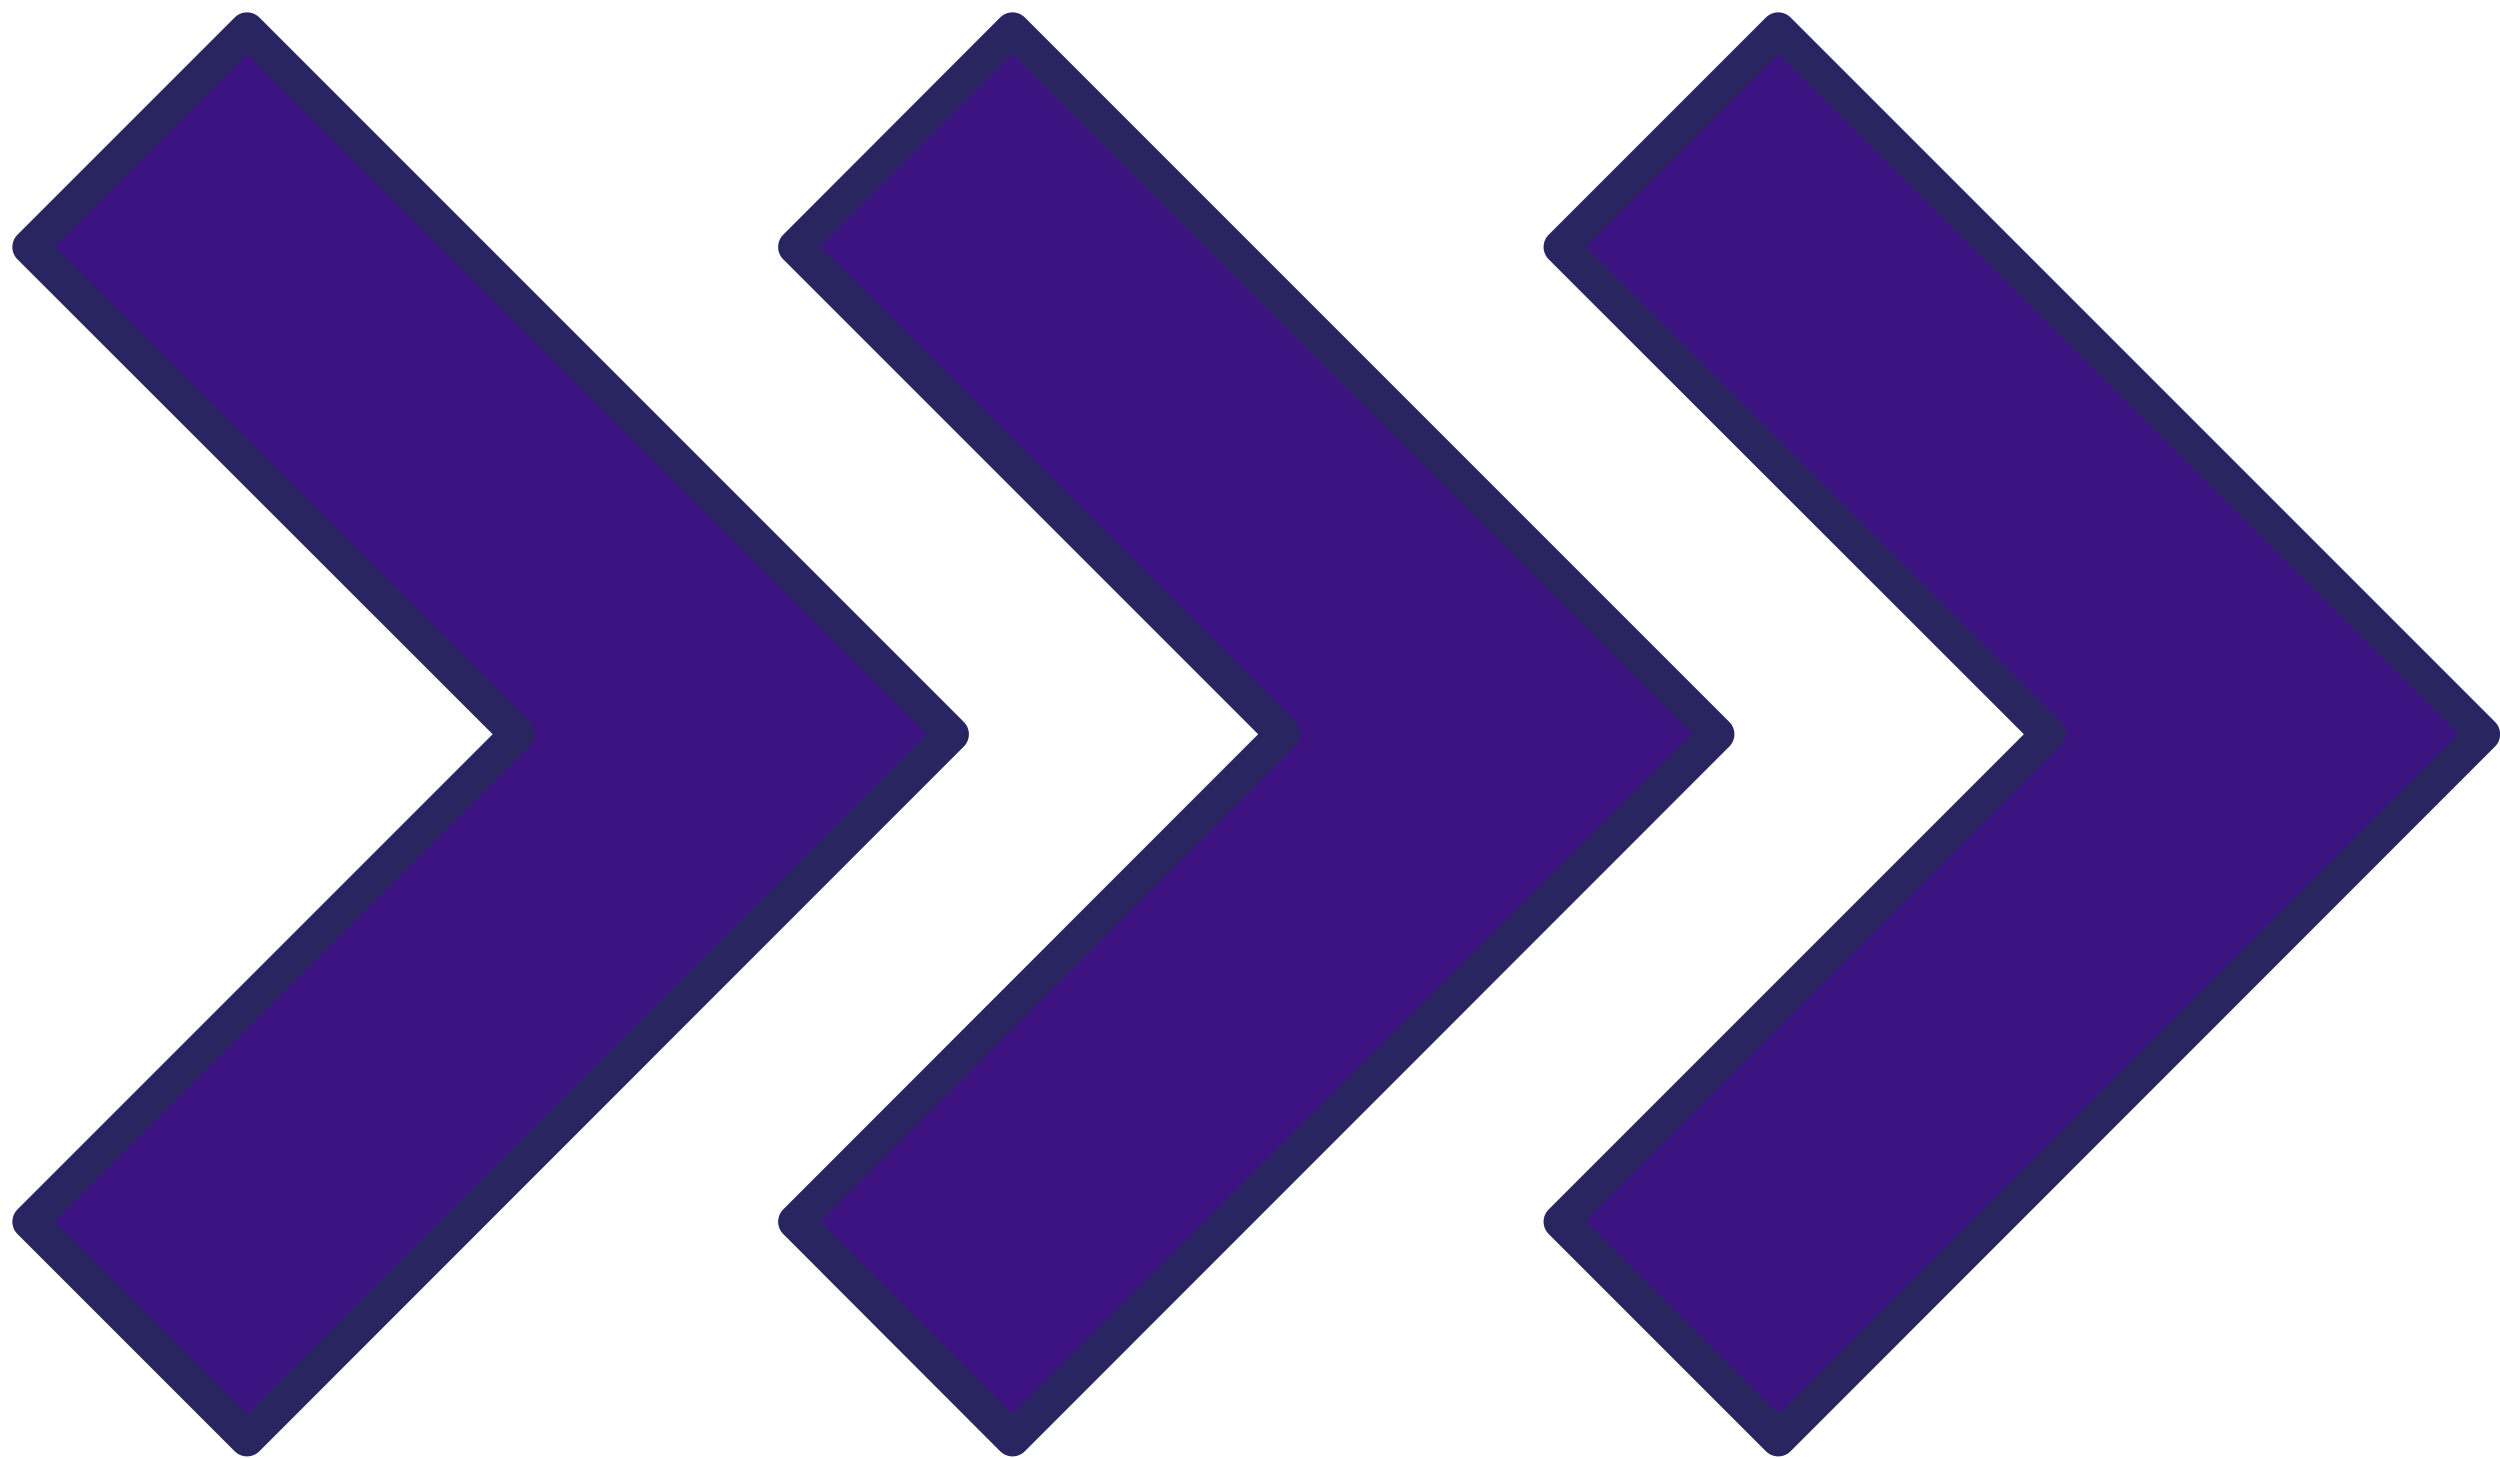
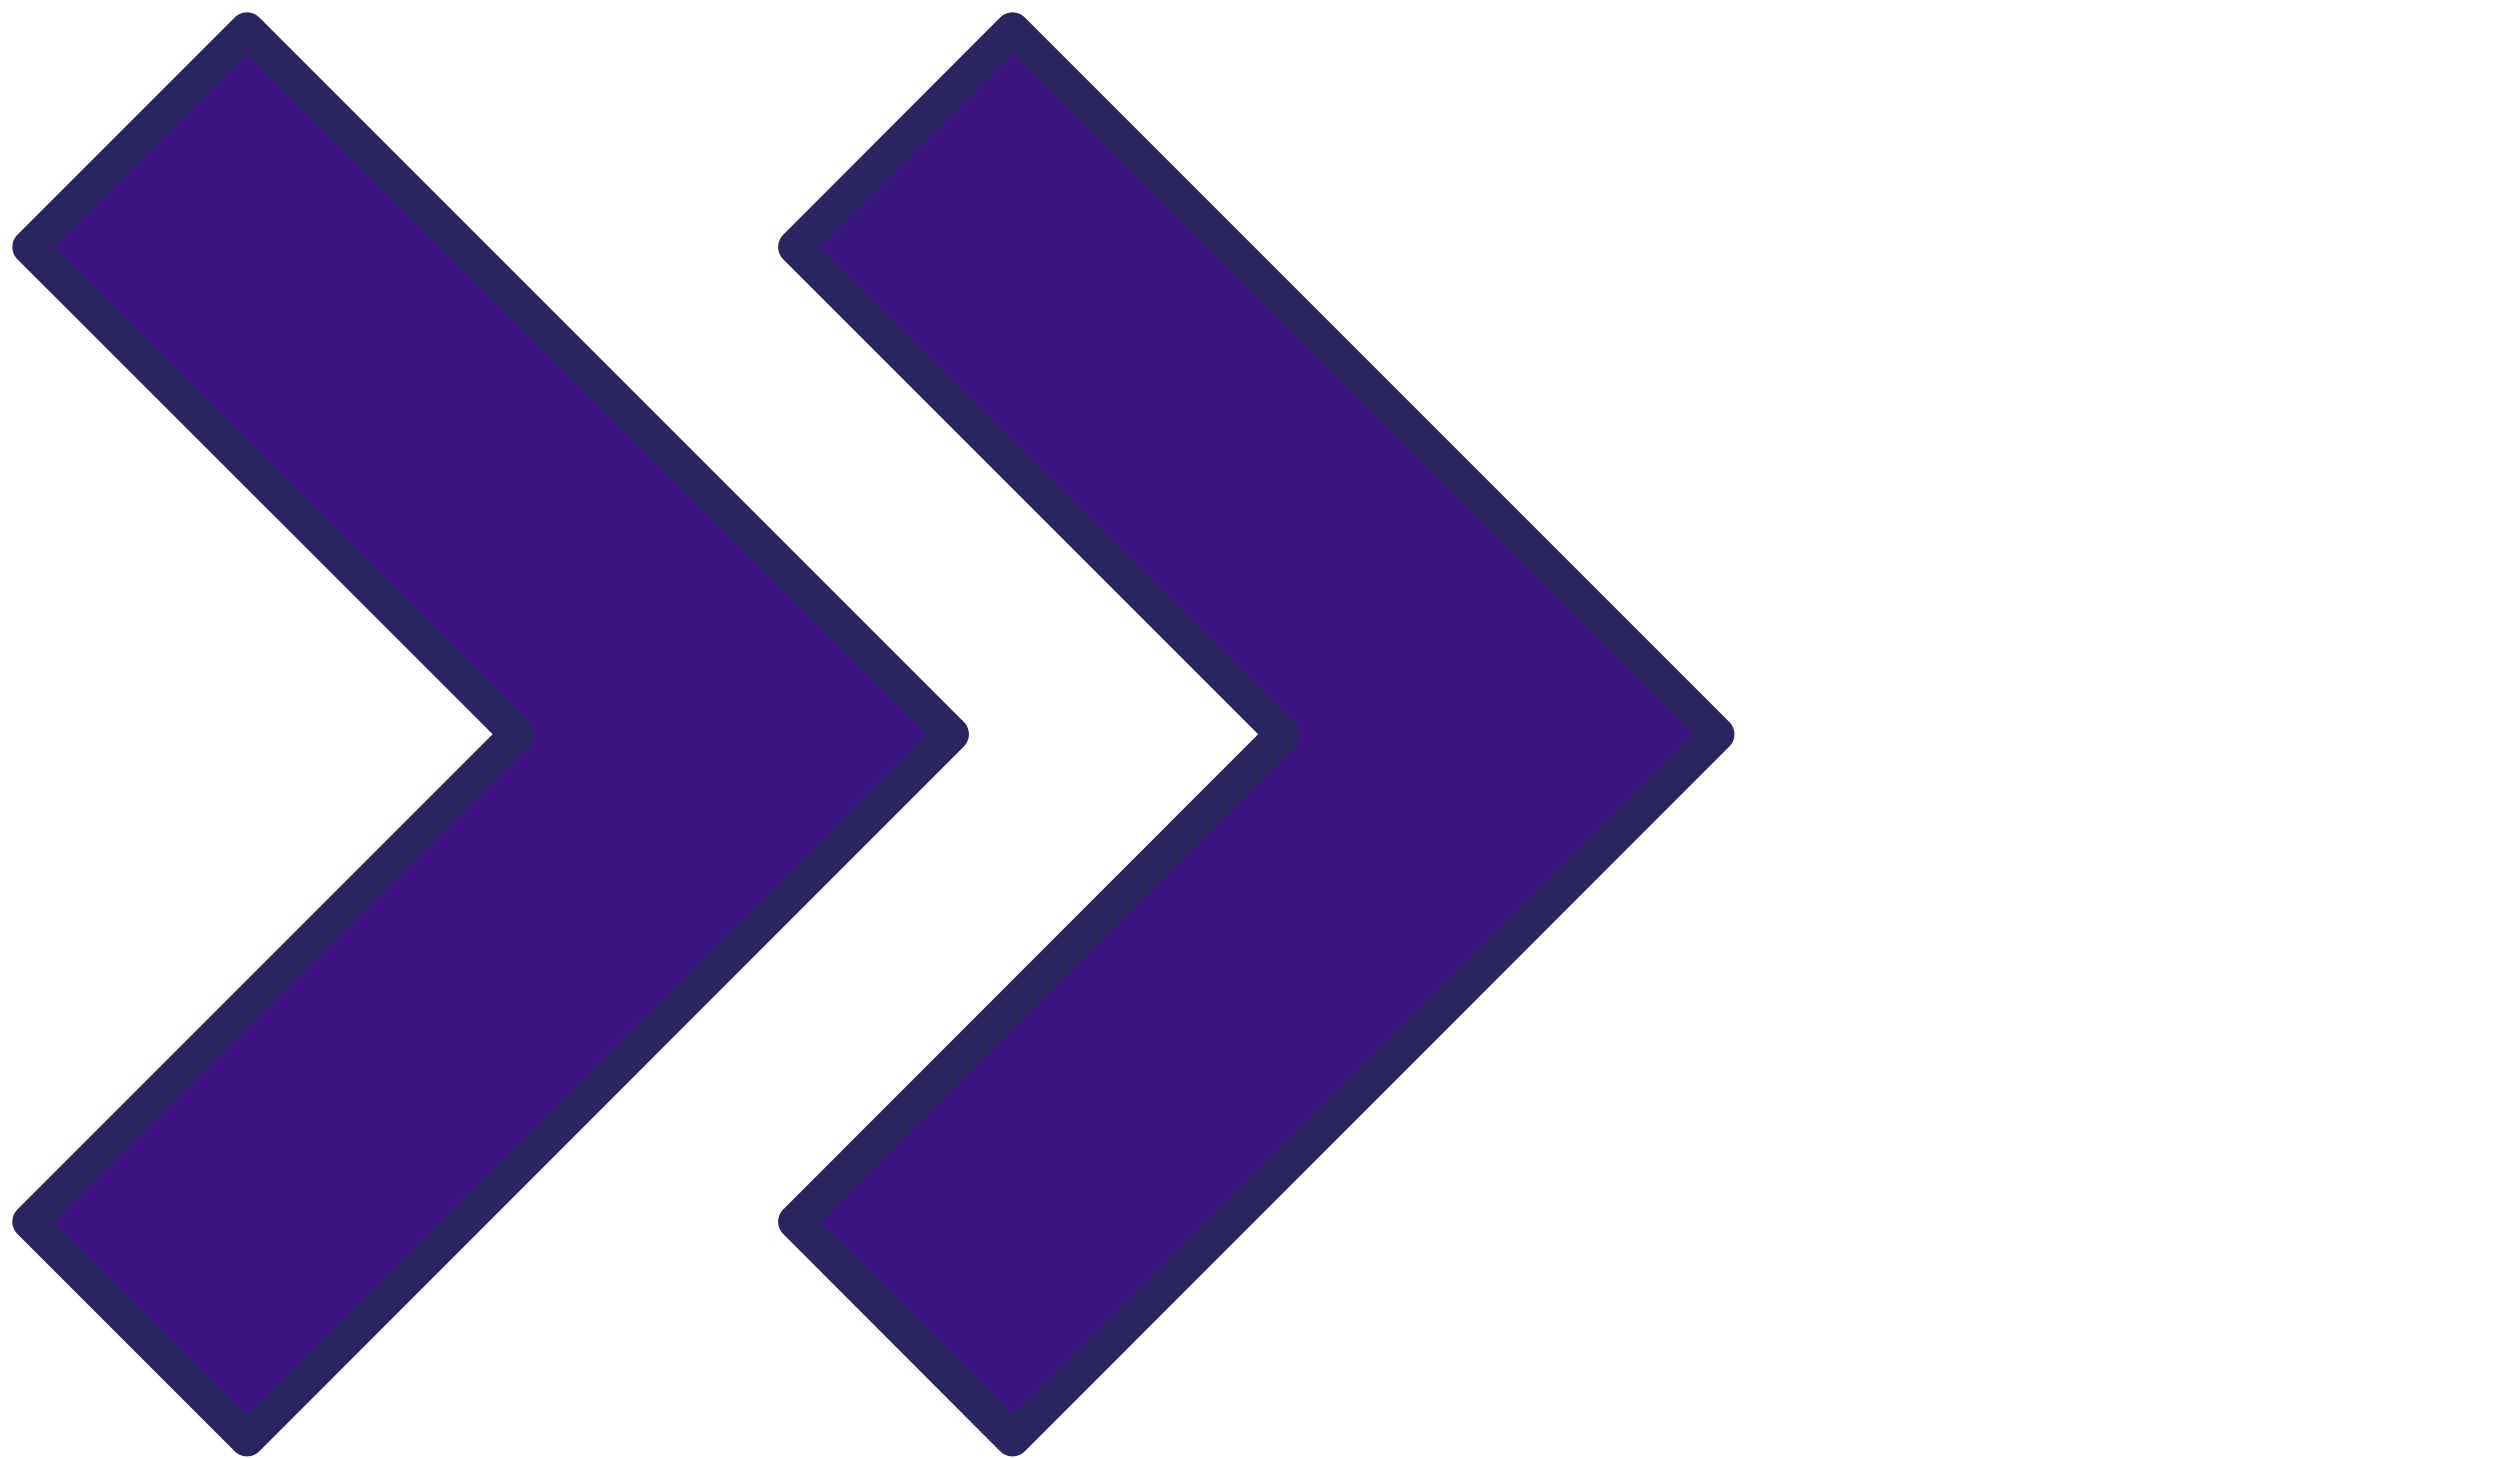
<svg xmlns="http://www.w3.org/2000/svg" width="84" height="49" viewBox="0 0 84 49" fill="none">
  <path d="M31.97 24.67L8.3 1L1 8.3L17.38 24.67L1 41.05L8.3 48.35L31.97 24.67Z" fill="#3D1381" stroke="#292561" stroke-width="1.17" stroke-linecap="round" stroke-linejoin="round" />
  <path d="M57.691 24.67L34.02 1L26.73 8.3L43.1 24.67L26.73 41.05L34.02 48.35L57.691 24.67Z" fill="#3D1381" stroke="#292561" stroke-width="1.17" stroke-linecap="round" stroke-linejoin="round" />
-   <path d="M83.419 24.67L59.749 1L52.449 8.3L68.829 24.67L52.449 41.05L59.749 48.35L83.419 24.67Z" fill="#3D1381" stroke="#292561" stroke-width="1.17" stroke-linecap="round" stroke-linejoin="round" />
</svg>